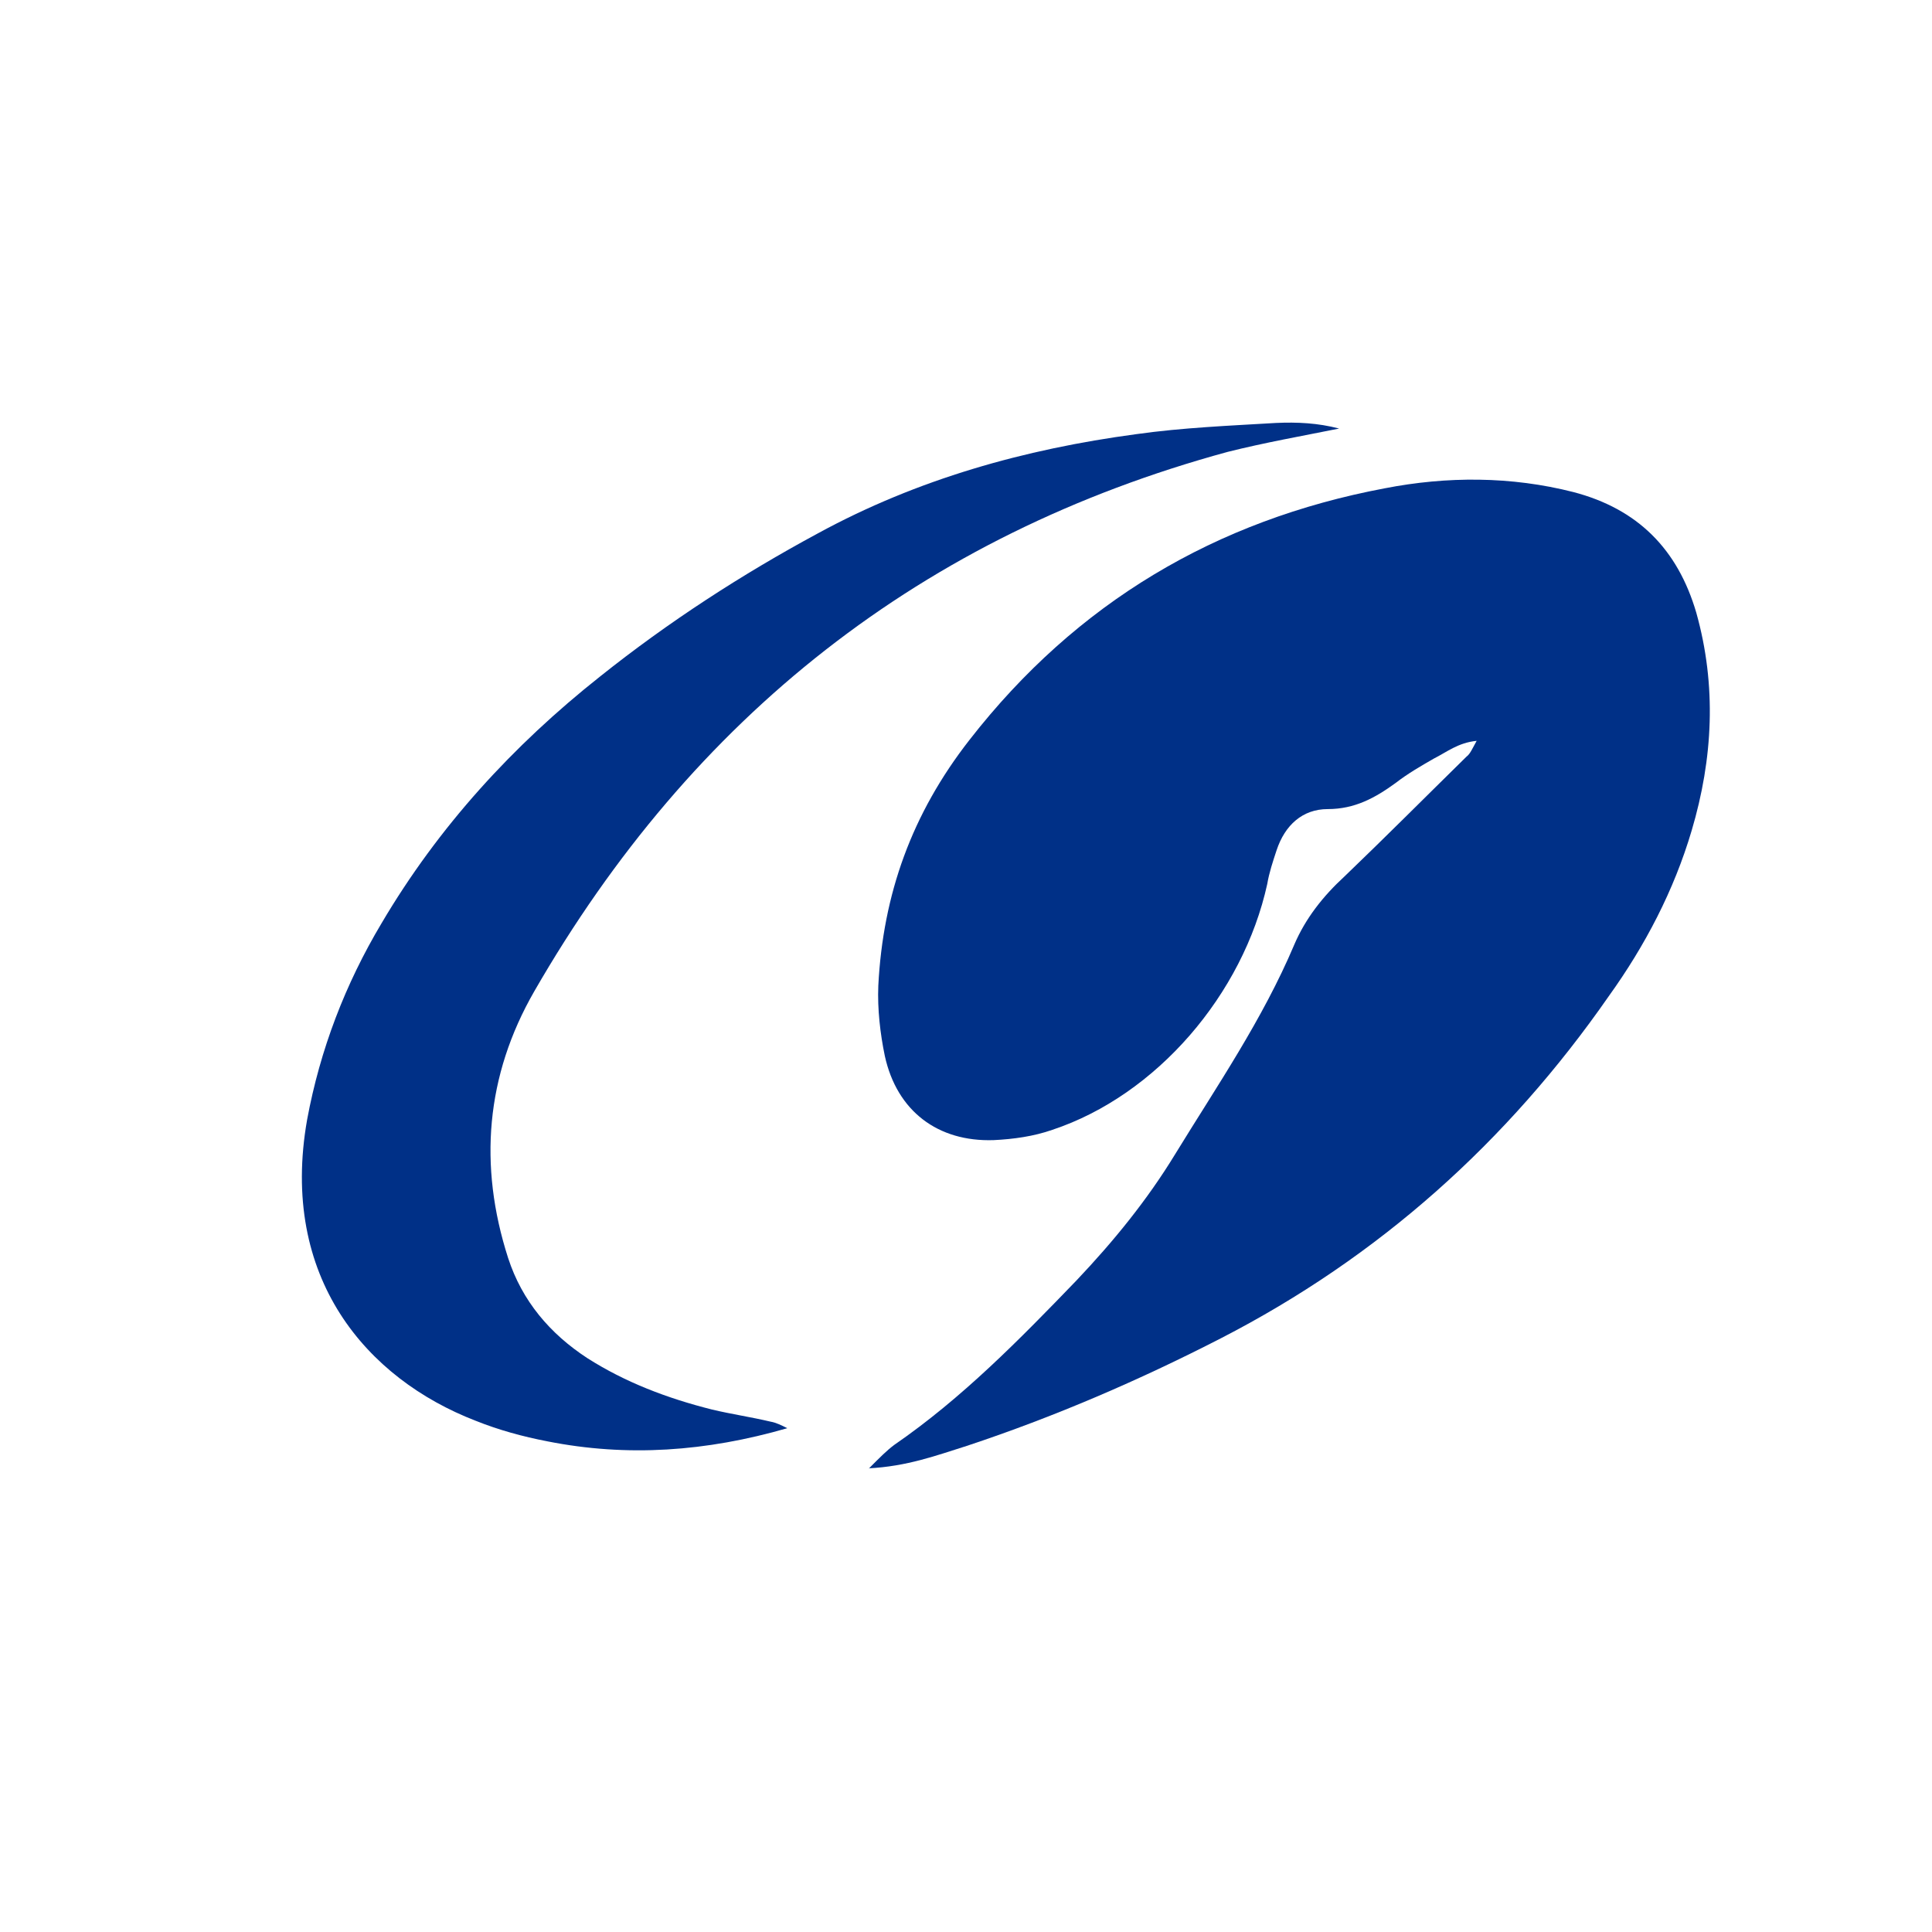
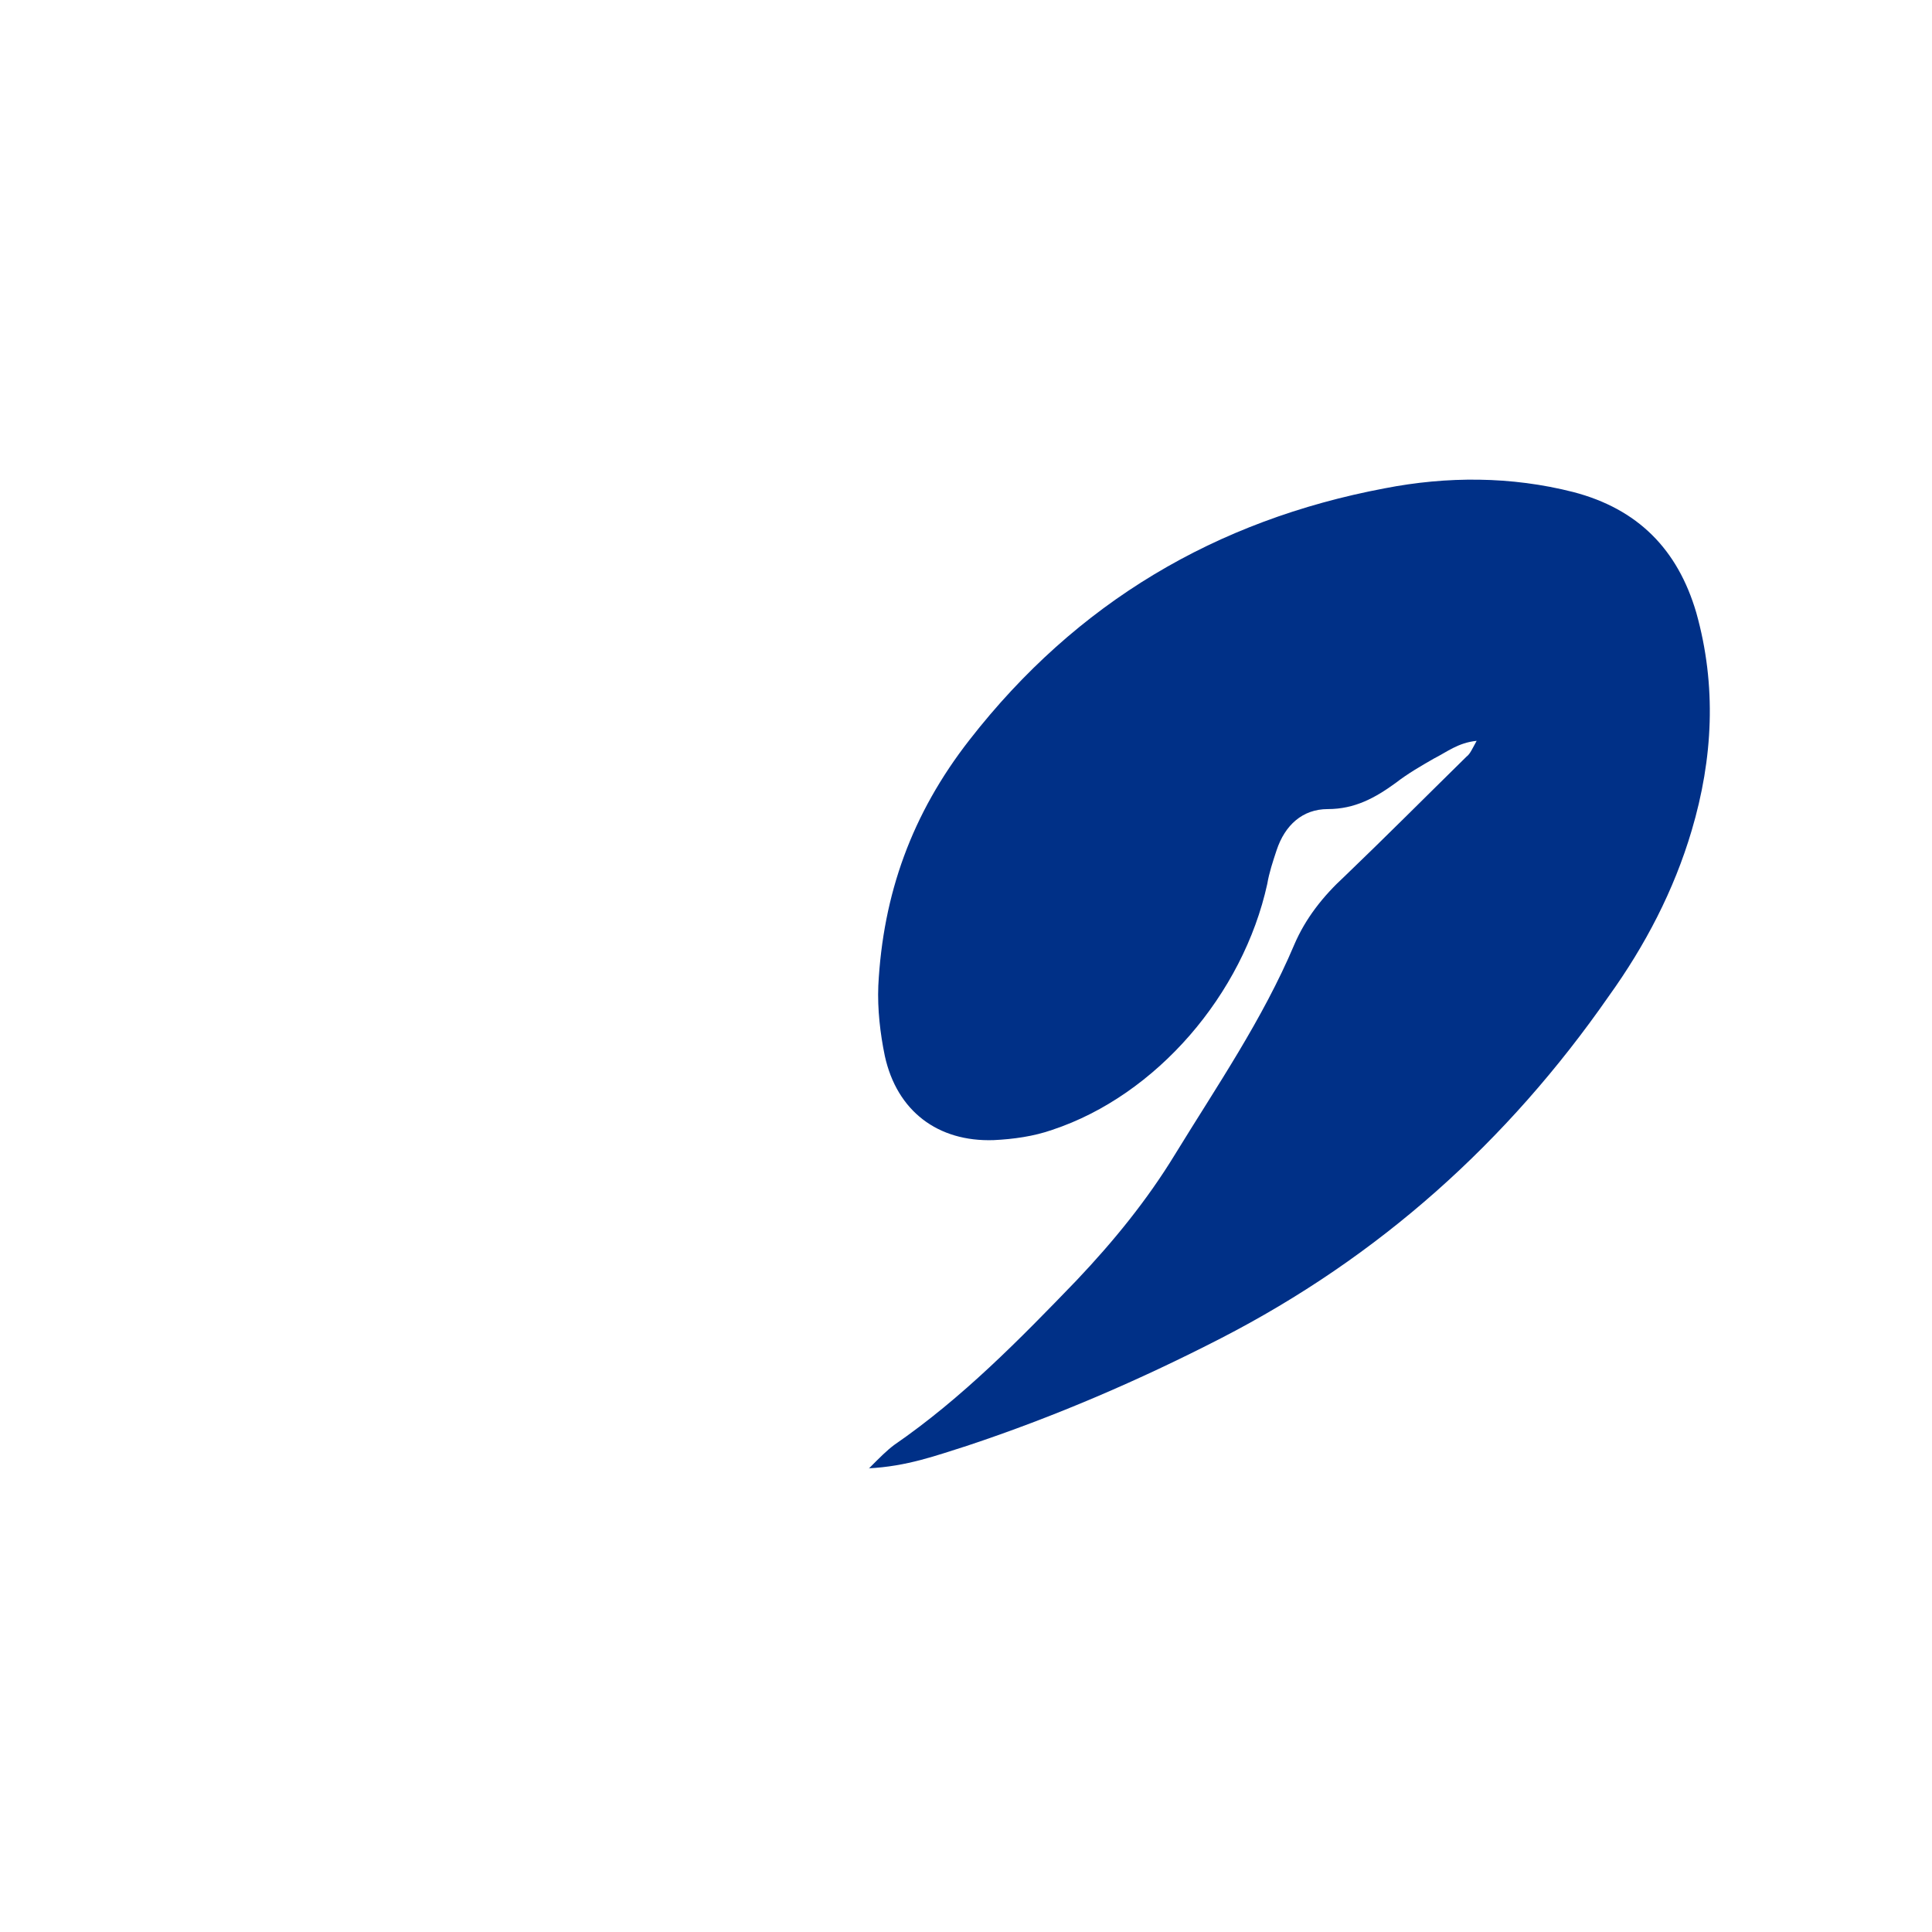
<svg xmlns="http://www.w3.org/2000/svg" width="64" height="64" viewBox="0 0 64 64" fill="none">
  <path d="M28.787 48.641C29.157 48.269 29.372 48.053 29.619 47.867C31.869 46.318 33.781 44.366 35.661 42.415C36.894 41.114 38.004 39.751 38.929 38.233C40.316 35.971 41.826 33.772 42.874 31.294C43.244 30.426 43.83 29.683 44.539 29.032C45.895 27.731 47.221 26.399 48.577 25.067C48.701 24.974 48.762 24.82 48.916 24.541C48.3 24.603 47.93 24.912 47.498 25.129C47.067 25.377 46.635 25.625 46.235 25.935C45.556 26.43 44.878 26.802 43.984 26.802C43.152 26.802 42.566 27.329 42.289 28.165C42.166 28.537 42.042 28.909 41.98 29.28C41.179 32.936 38.312 36.281 34.86 37.427C34.243 37.644 33.565 37.737 32.917 37.768C31.068 37.83 29.712 36.808 29.311 34.98C29.157 34.237 29.064 33.431 29.095 32.657C29.249 29.621 30.205 26.957 32.116 24.51C35.661 19.956 40.285 17.23 45.865 16.177C47.93 15.774 50.057 15.774 52.123 16.301C54.25 16.858 55.575 18.19 56.192 20.297C56.87 22.713 56.746 25.129 56.038 27.515C55.452 29.497 54.496 31.325 53.294 32.998C49.934 37.83 45.68 41.64 40.439 44.335C37.726 45.729 34.921 46.937 32.023 47.898C31.037 48.207 30.051 48.579 28.756 48.641" fill="#003087" />
-   <path d="M26.08 47.311C23.398 48.086 20.778 48.272 18.127 47.745C17.326 47.59 16.524 47.373 15.753 47.063C12.147 45.669 9.249 42.324 10.174 37.089C10.605 34.765 11.438 32.597 12.64 30.583C14.52 27.393 16.986 24.698 19.884 22.405C22.134 20.609 24.57 19.029 27.098 17.666C30.396 15.869 33.941 14.878 37.64 14.382C39.182 14.165 40.723 14.103 42.264 14.011C42.973 13.979 43.652 14.011 44.361 14.196C43.127 14.444 41.895 14.661 40.661 14.971C30.55 17.728 22.936 23.737 17.695 32.845C16.093 35.633 15.846 38.607 16.832 41.673C17.295 43.098 18.22 44.182 19.453 44.988C20.716 45.793 22.104 46.32 23.583 46.692C24.231 46.847 24.878 46.94 25.526 47.094C25.71 47.125 25.895 47.218 26.08 47.311Z" fill="#003087" />
</svg>